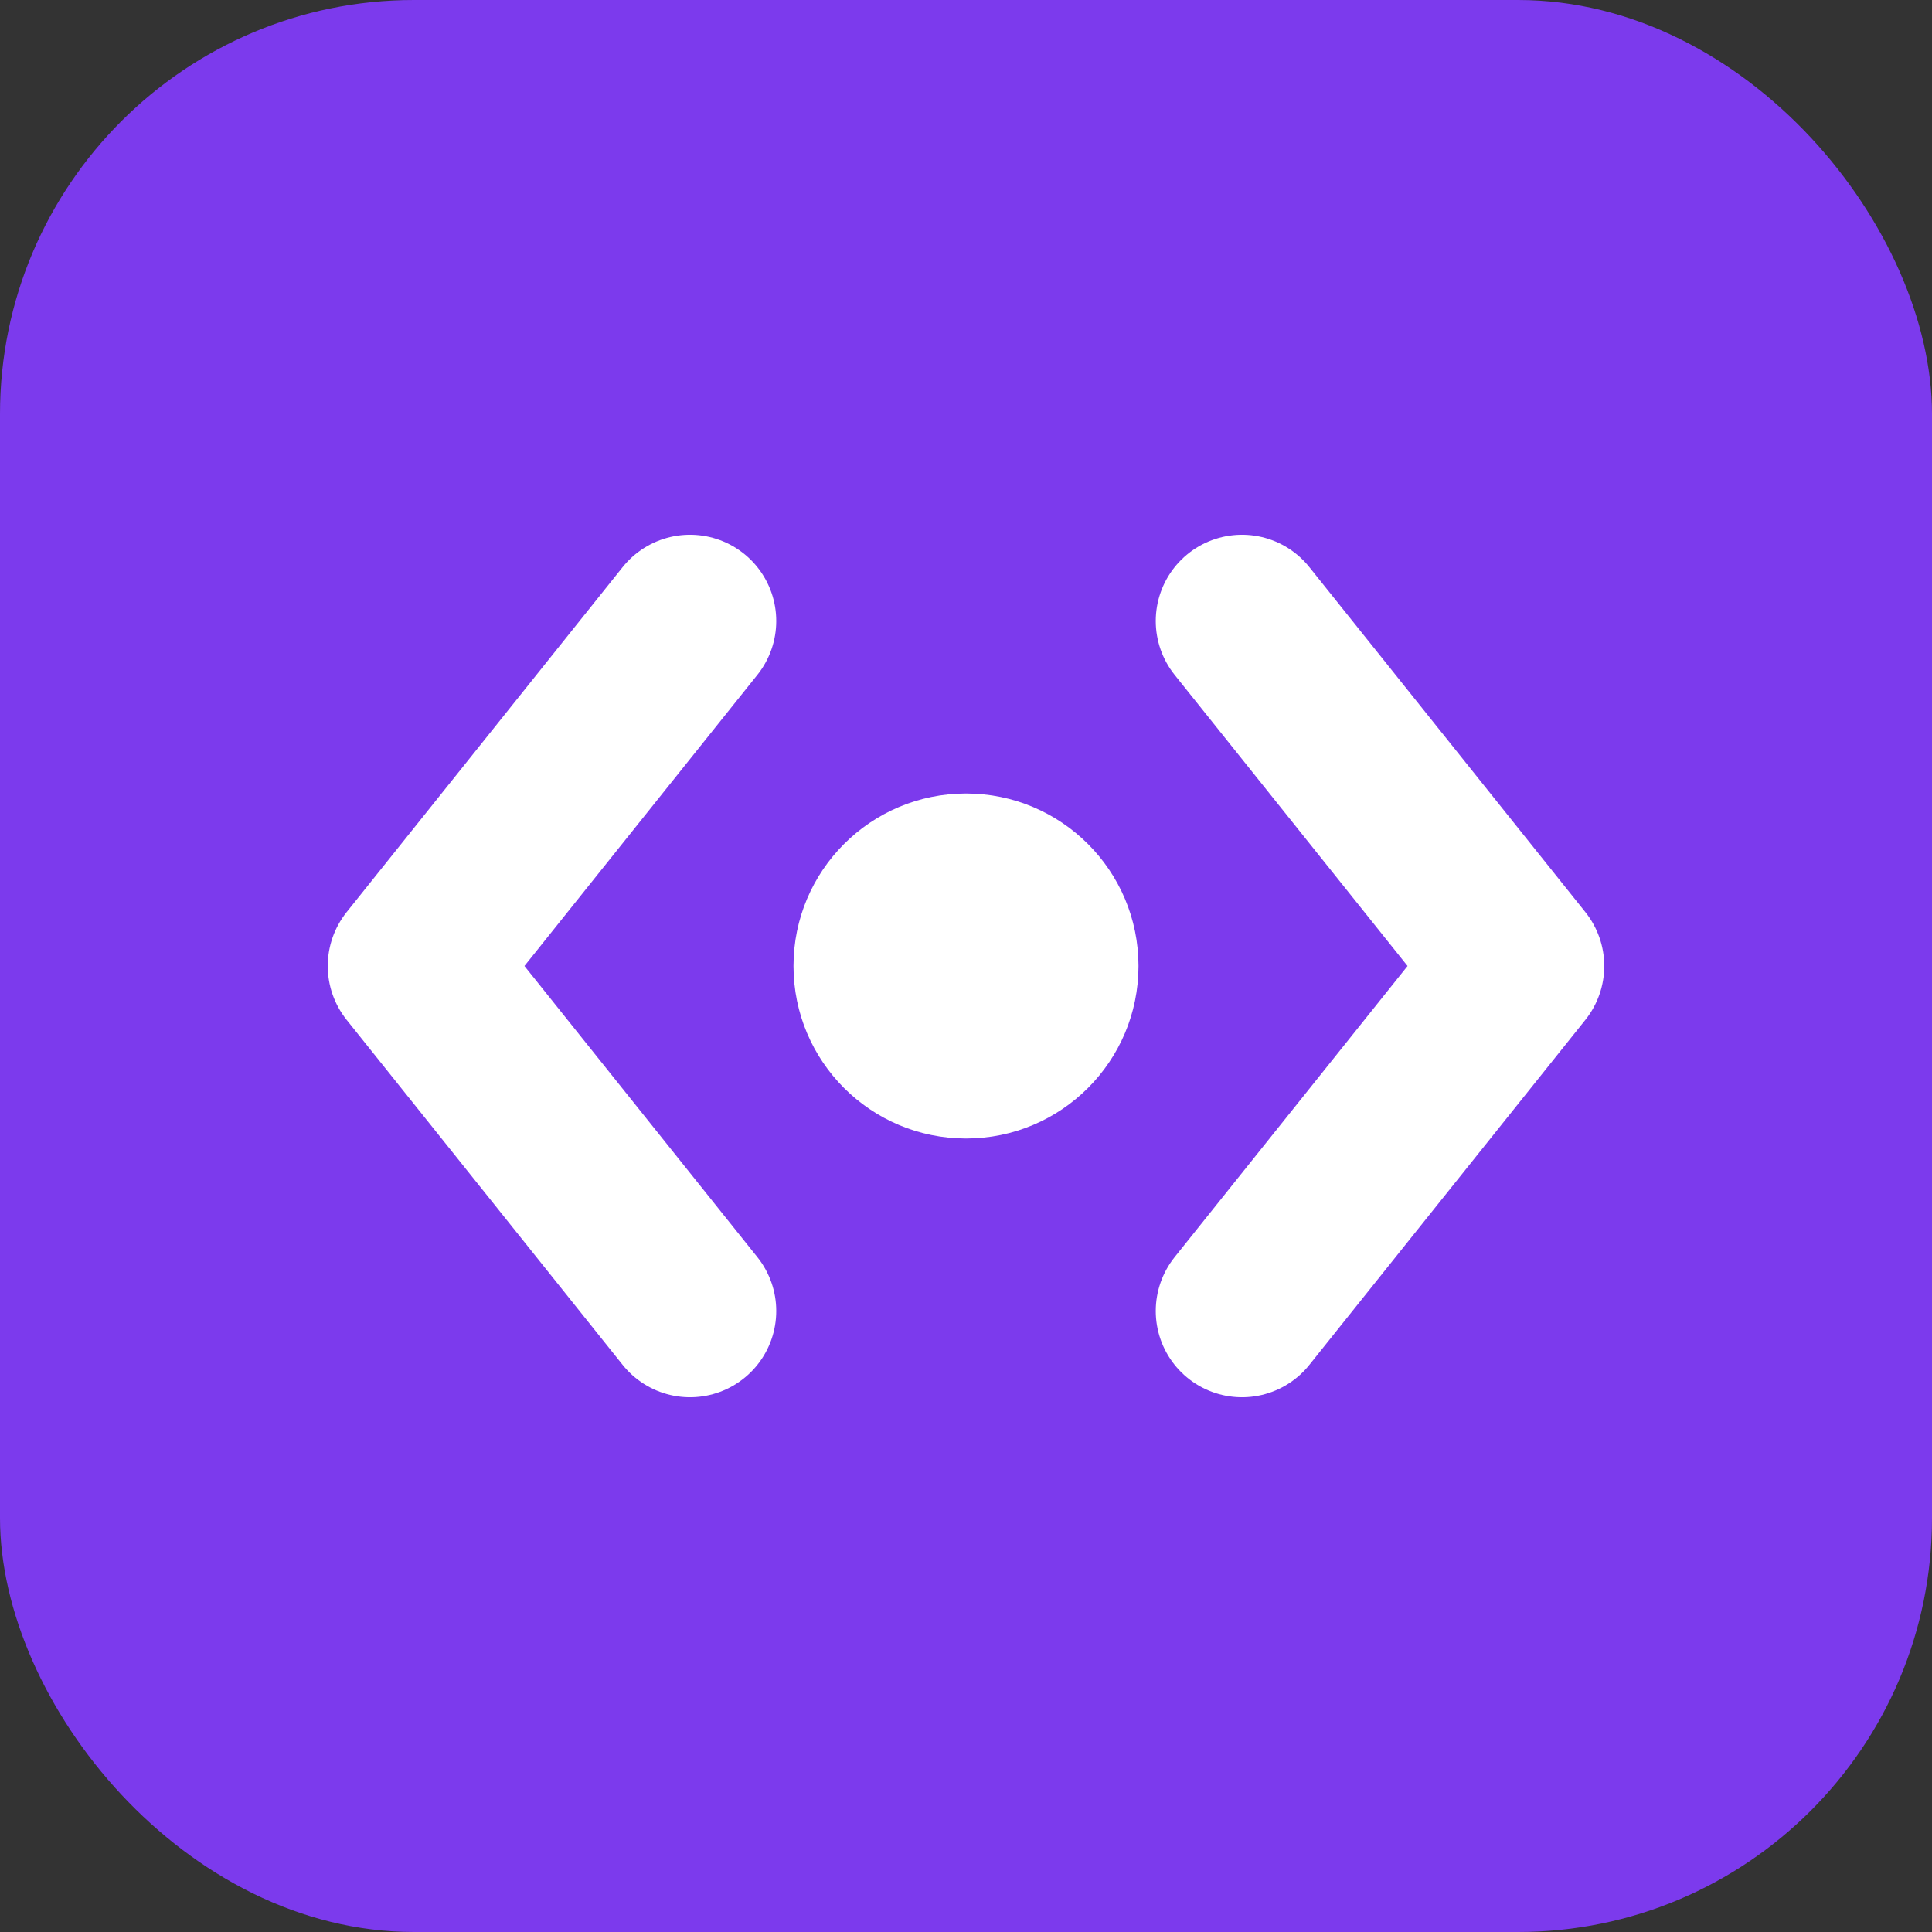
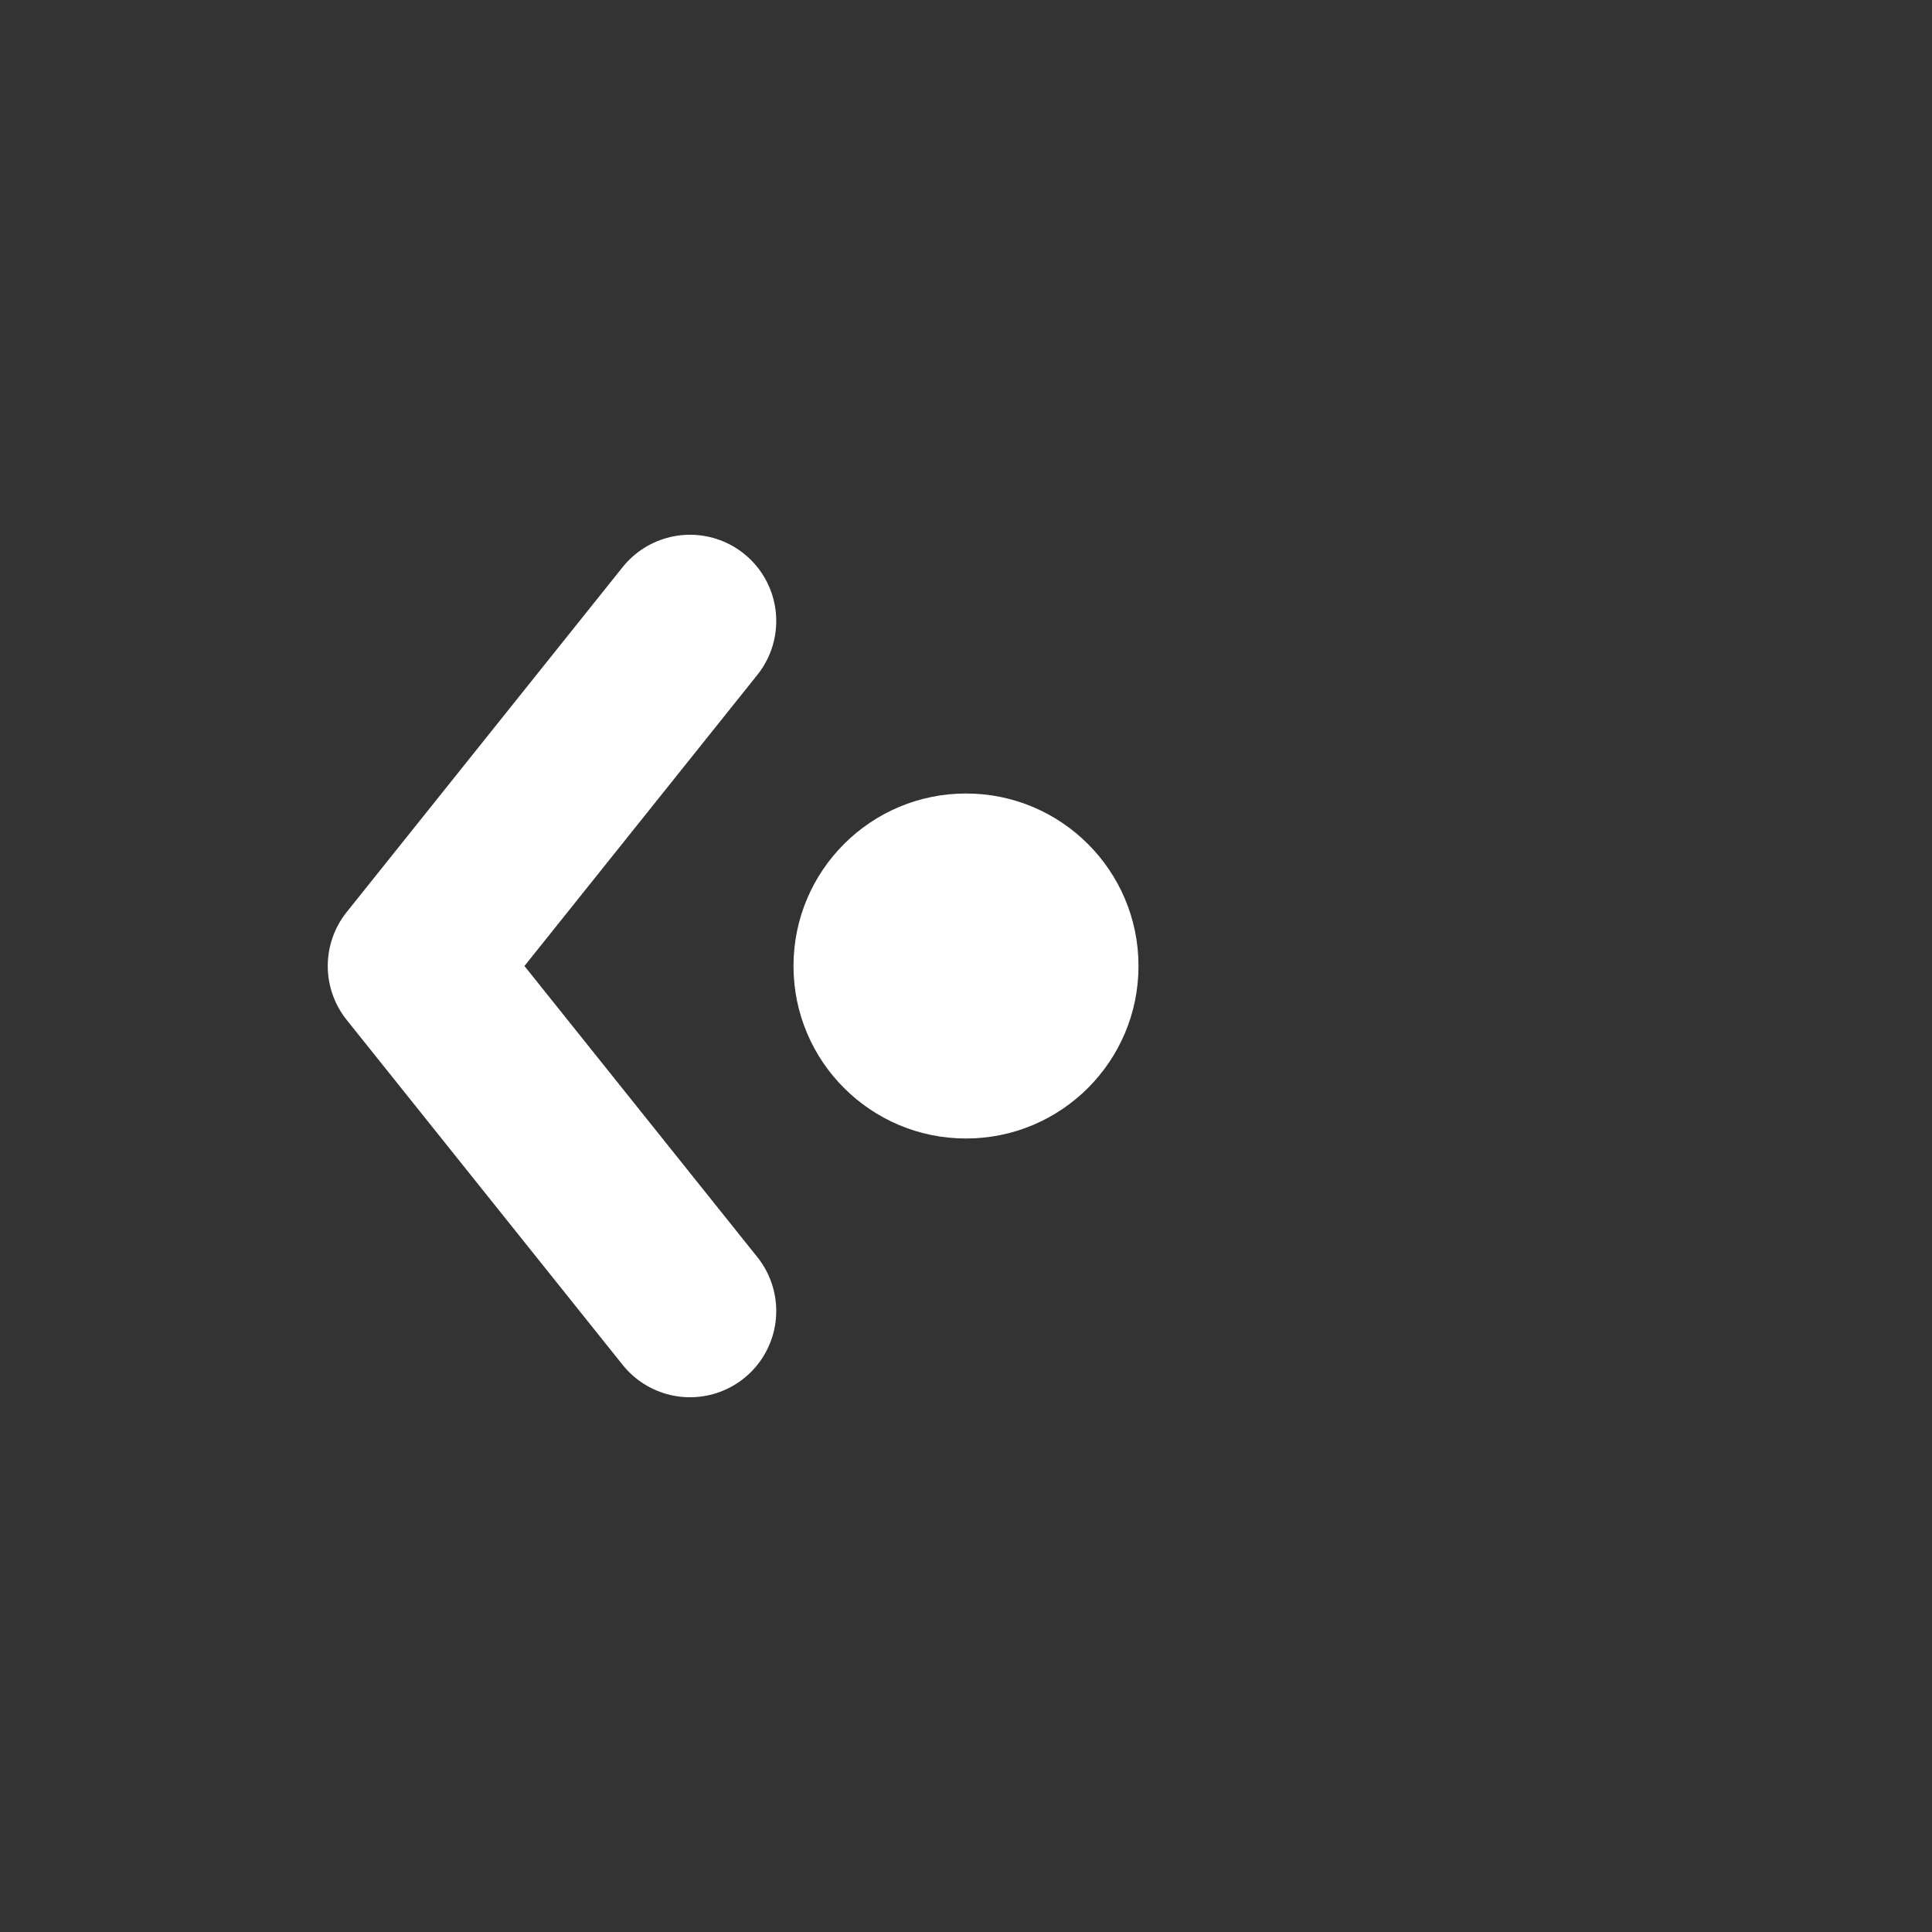
<svg xmlns="http://www.w3.org/2000/svg" width="28" height="28" viewBox="0 0 28 28" fill="none">
  <rect x="0" y="0" width="28" height="28" fill="#333333" stroke="none" />
-   <rect width="28" height="28" rx="6" fill="#7c3aed" />
  <path d="M10 9L6 14L10 19" stroke="white" stroke-width="2.5" stroke-linecap="round" stroke-linejoin="round" />
-   <path d="M18 9L22 14L18 19" stroke="white" stroke-width="2.5" stroke-linecap="round" stroke-linejoin="round" />
  <circle cx="14" cy="14" r="2.5" fill="white" />
</svg>